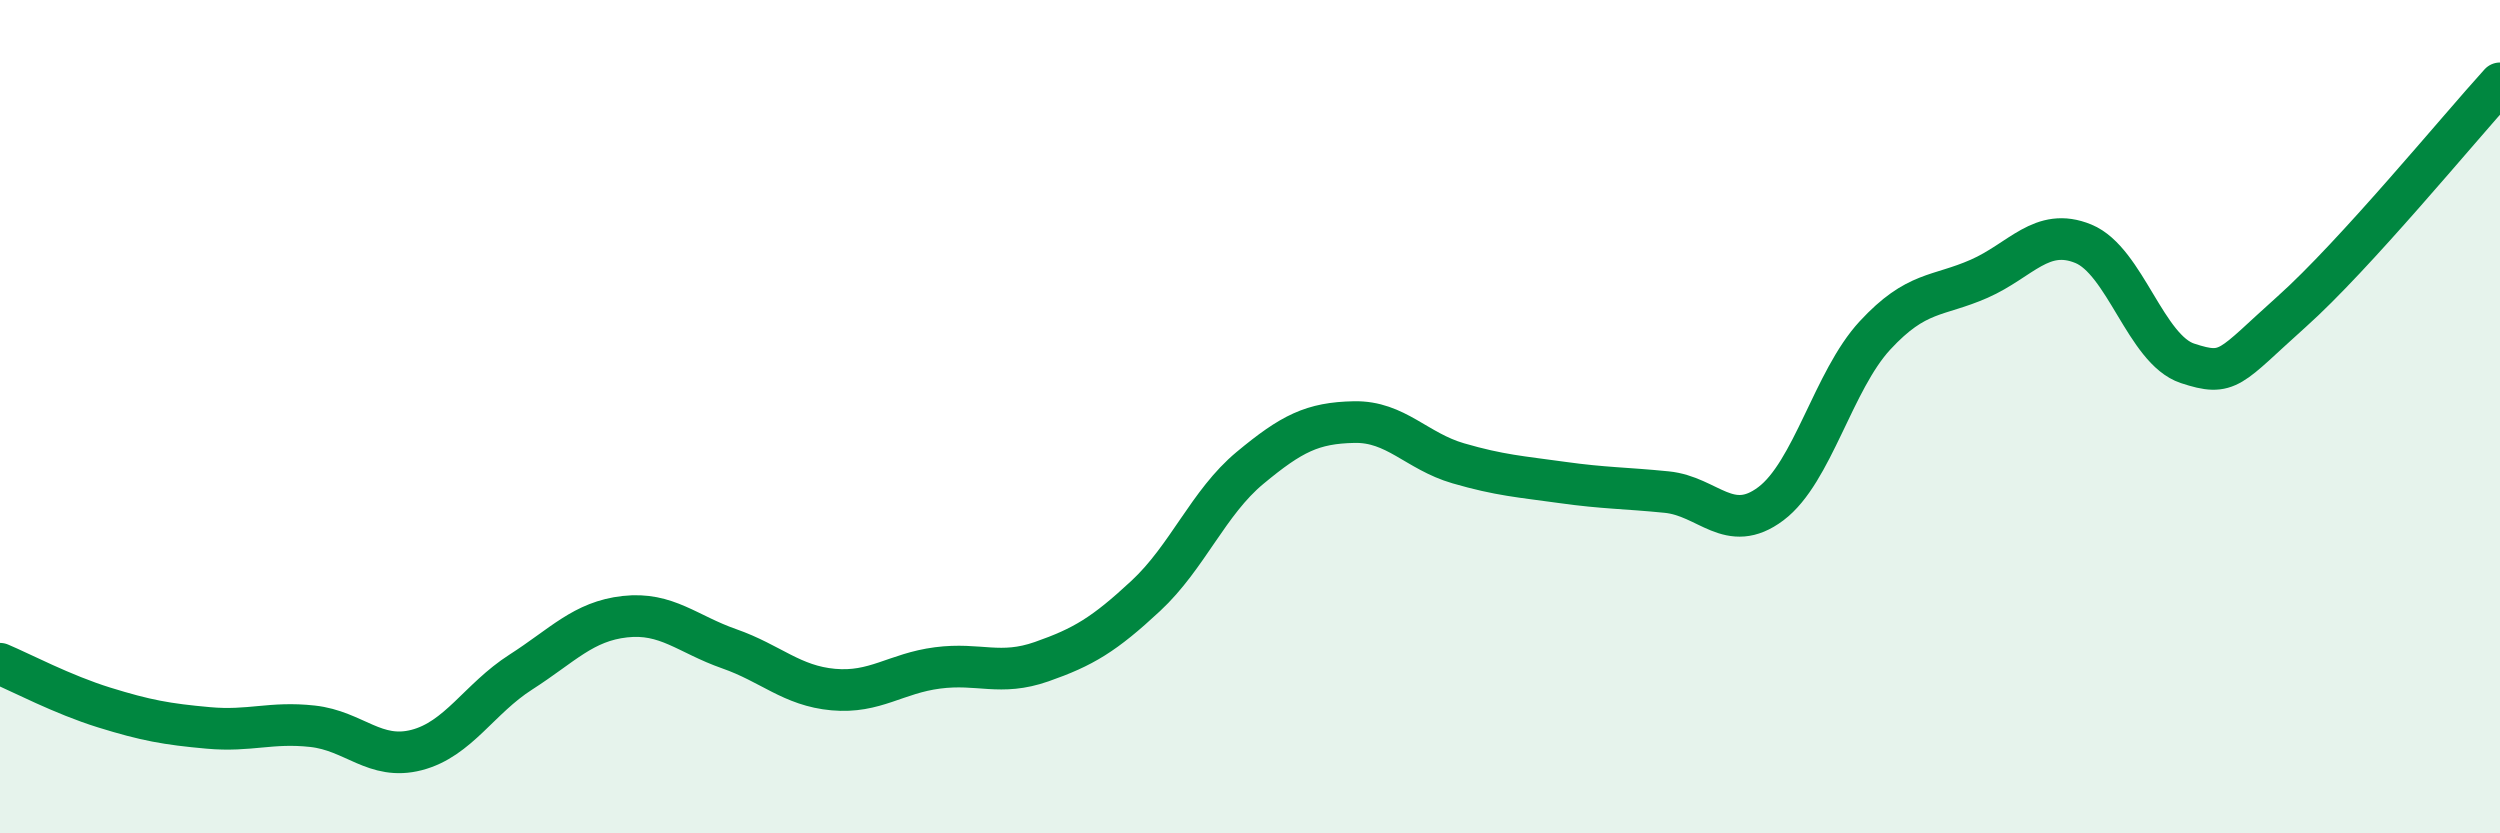
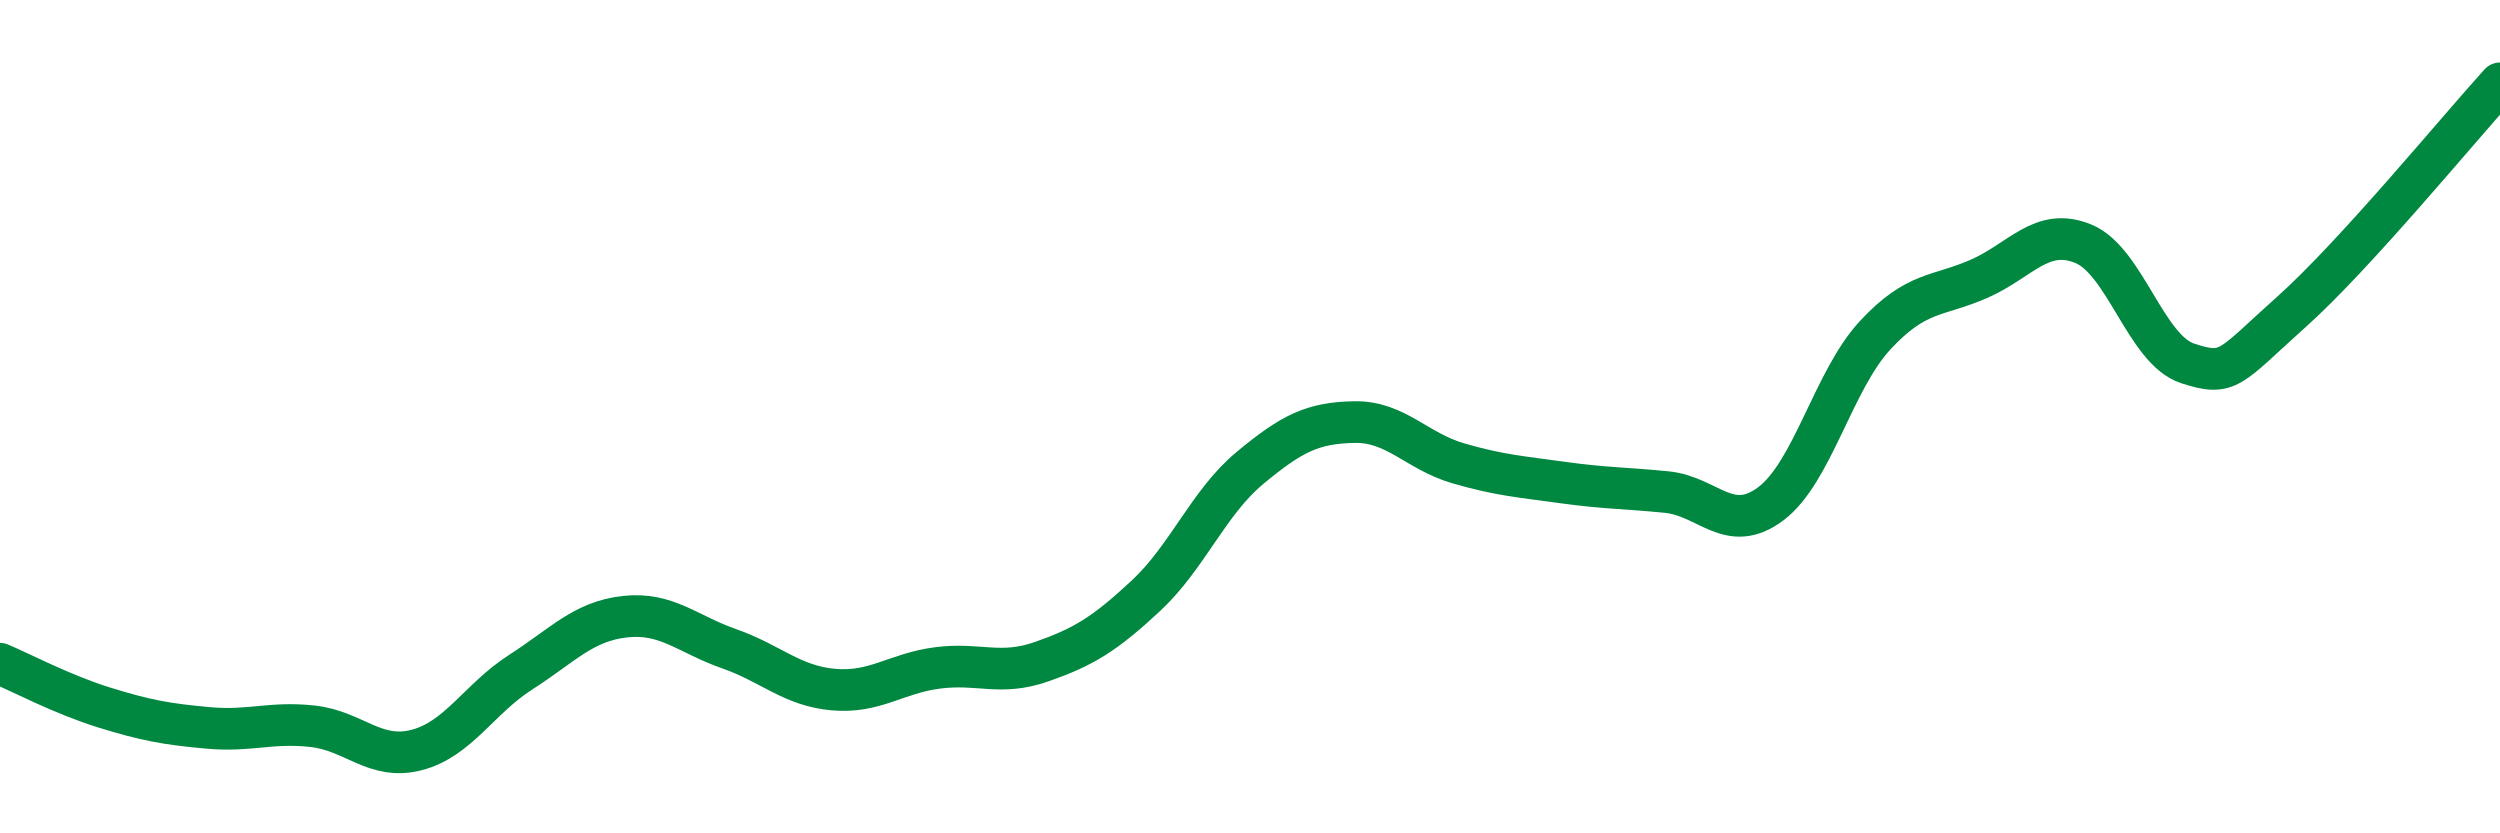
<svg xmlns="http://www.w3.org/2000/svg" width="60" height="20" viewBox="0 0 60 20">
-   <path d="M 0,15.93 C 0.5,16.14 1.5,16.67 2.5,16.98 C 3.5,17.29 4,17.38 5,17.47 C 6,17.56 6.5,17.32 7.5,17.43 C 8.5,17.54 9,18.26 10,18 C 11,17.74 11.5,16.77 12.5,16.13 C 13.5,15.49 14,14.91 15,14.8 C 16,14.69 16.5,15.22 17.5,15.57 C 18.5,15.92 19,16.46 20,16.55 C 21,16.64 21.5,16.16 22.5,16.03 C 23.5,15.9 24,16.23 25,15.88 C 26,15.53 26.5,15.23 27.5,14.3 C 28.5,13.37 29,12.06 30,11.23 C 31,10.4 31.5,10.15 32.5,10.13 C 33.5,10.11 34,10.83 35,11.12 C 36,11.41 36.5,11.44 37.5,11.58 C 38.5,11.72 39,11.71 40,11.81 C 41,11.91 41.5,12.84 42.5,12.09 C 43.5,11.34 44,9.13 45,8.05 C 46,6.97 46.5,7.13 47.5,6.69 C 48.5,6.25 49,5.44 50,5.85 C 51,6.26 51.5,8.39 52.5,8.72 C 53.5,9.05 53.5,8.82 55,7.48 C 56.5,6.14 59,3.1 60,2L60 20L0 20Z" fill="#008740" opacity="0.1" stroke-linecap="round" stroke-linejoin="round" />
  <path d="M 0,15.93 C 0.5,16.14 1.5,16.67 2.5,16.98 C 3.5,17.29 4,17.38 5,17.47 C 6,17.56 6.5,17.32 7.5,17.43 C 8.5,17.54 9,18.26 10,18 C 11,17.74 11.5,16.77 12.5,16.13 C 13.5,15.49 14,14.91 15,14.8 C 16,14.69 16.5,15.22 17.5,15.57 C 18.5,15.92 19,16.46 20,16.55 C 21,16.64 21.5,16.16 22.5,16.03 C 23.5,15.9 24,16.23 25,15.88 C 26,15.53 26.5,15.23 27.5,14.3 C 28.5,13.37 29,12.06 30,11.23 C 31,10.4 31.5,10.15 32.5,10.13 C 33.5,10.11 34,10.83 35,11.12 C 36,11.41 36.5,11.44 37.5,11.58 C 38.5,11.72 39,11.71 40,11.81 C 41,11.91 41.5,12.84 42.5,12.09 C 43.5,11.34 44,9.13 45,8.05 C 46,6.97 46.5,7.13 47.5,6.69 C 48.5,6.25 49,5.44 50,5.85 C 51,6.26 51.5,8.39 52.5,8.72 C 53.5,9.05 53.5,8.82 55,7.48 C 56.5,6.14 59,3.1 60,2" stroke="#008740" stroke-width="1" fill="none" stroke-linecap="round" stroke-linejoin="round" />
</svg>